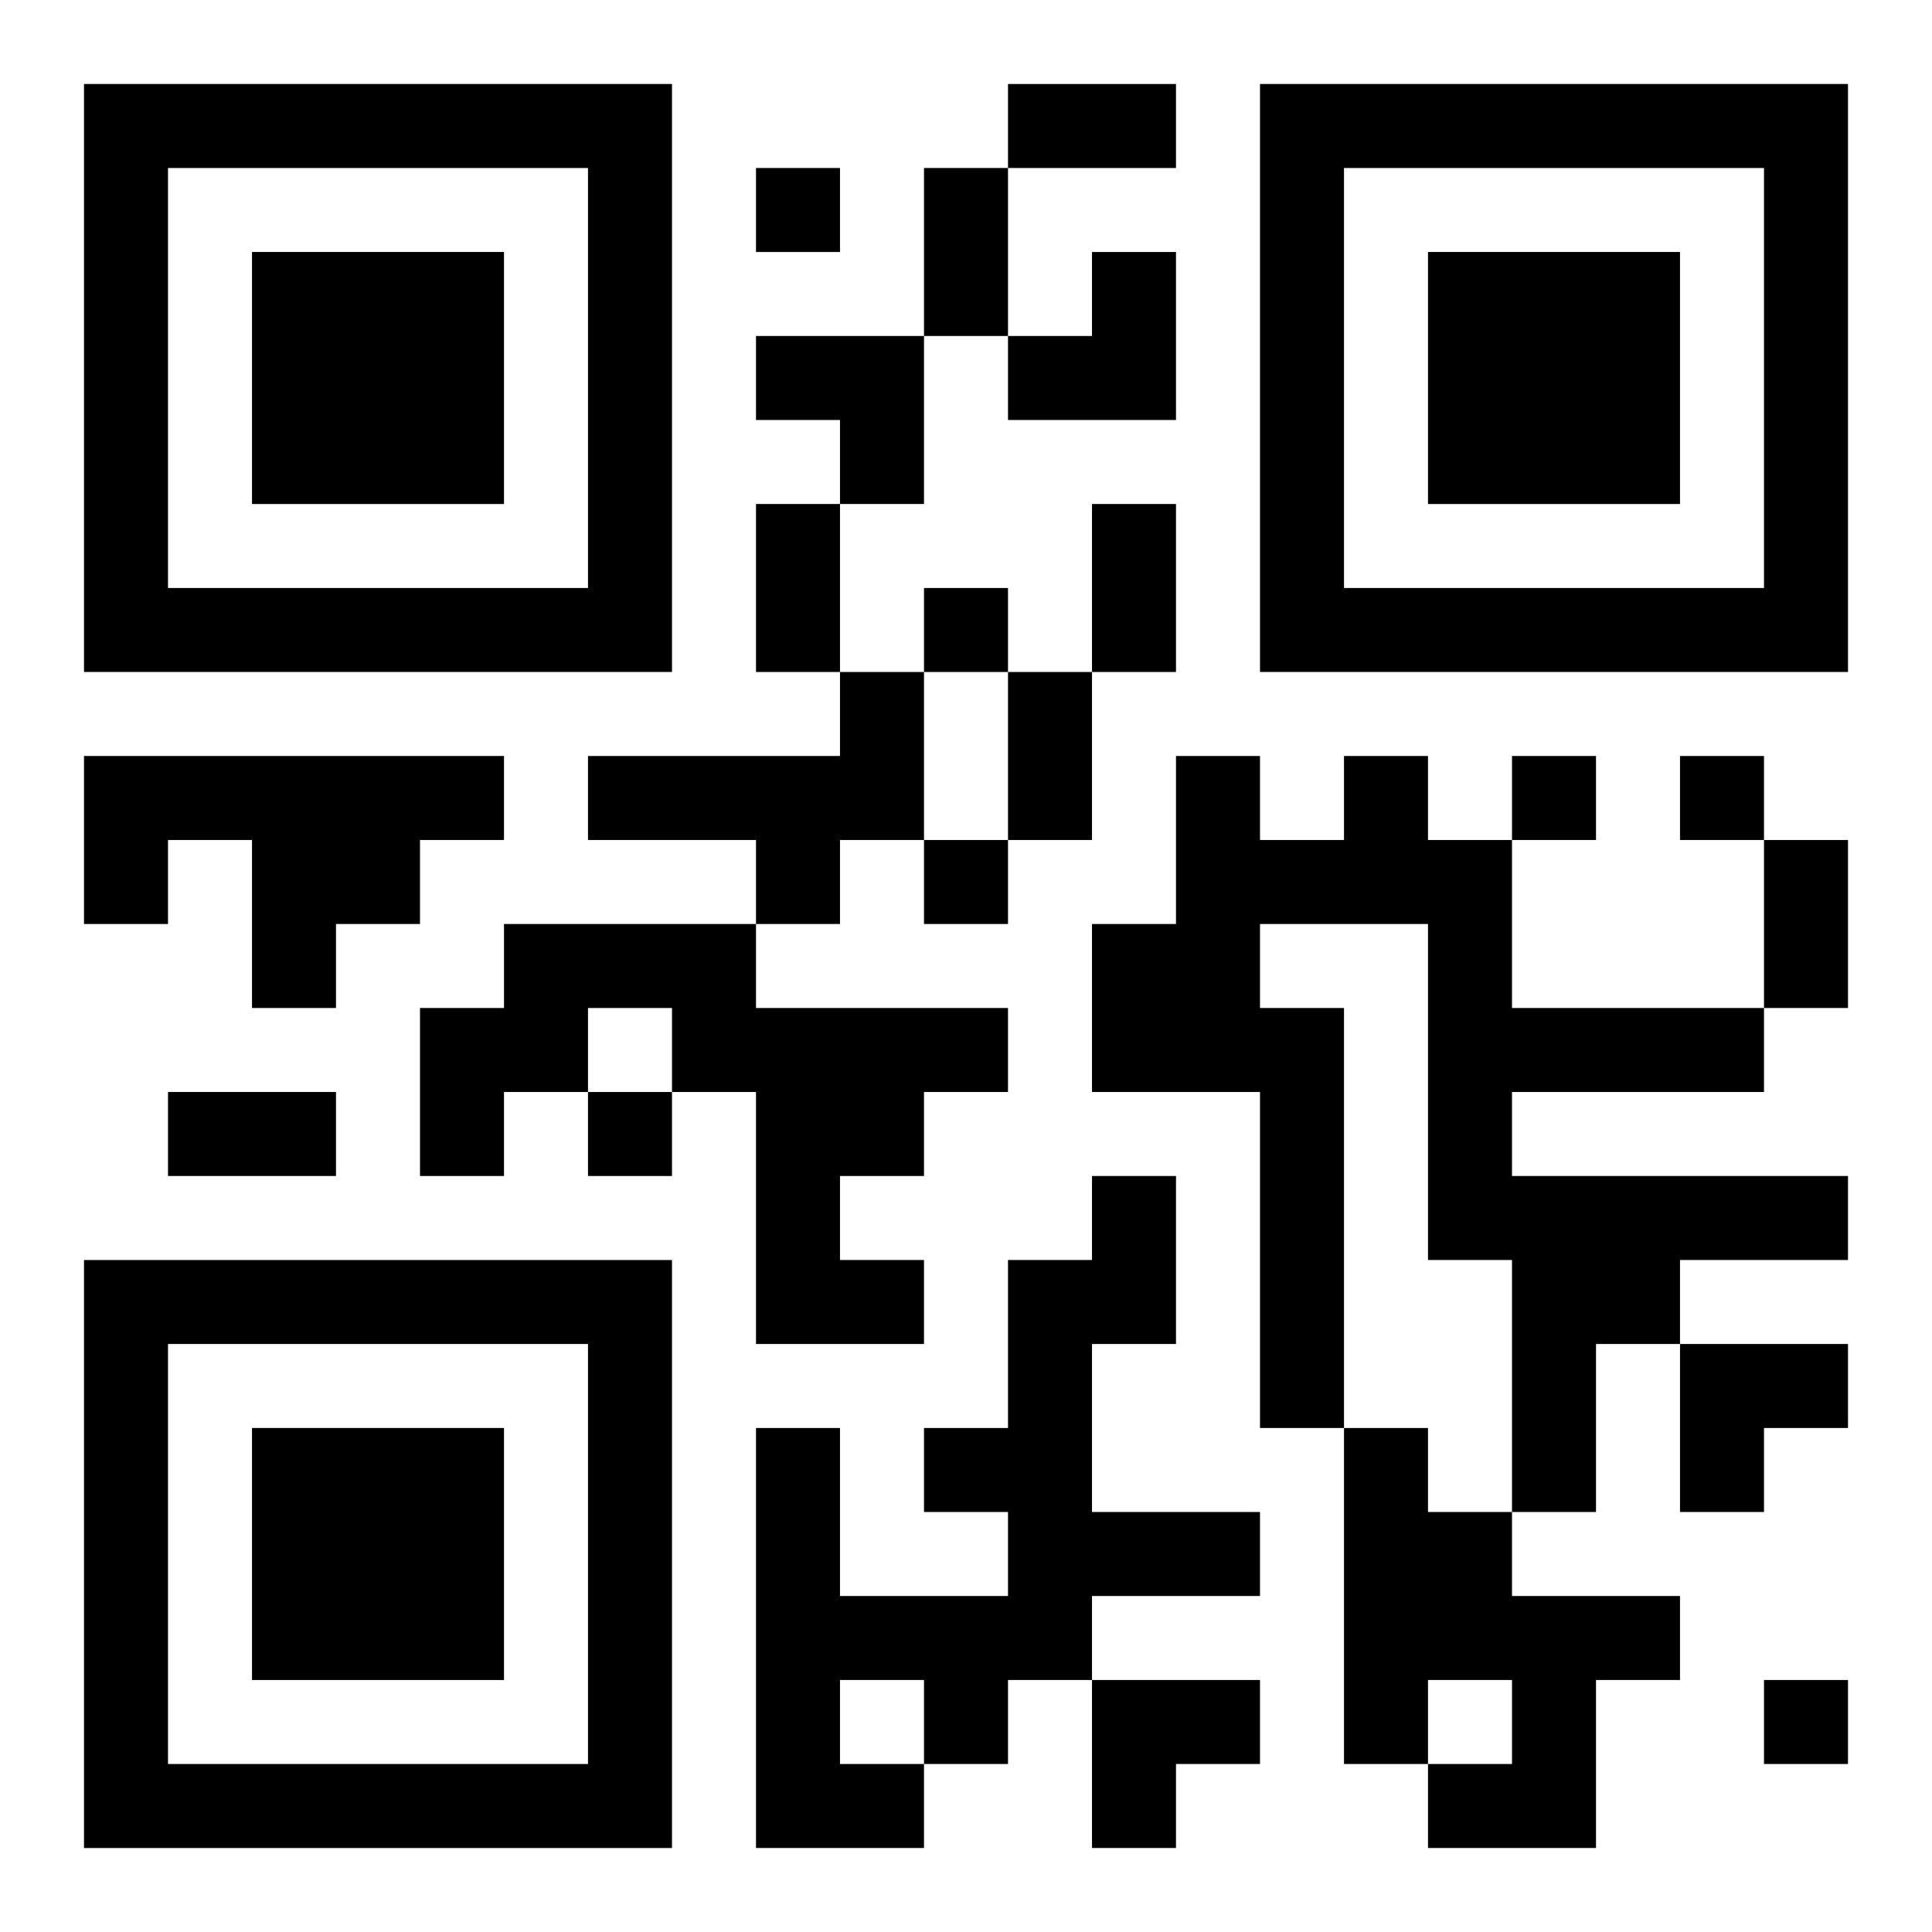
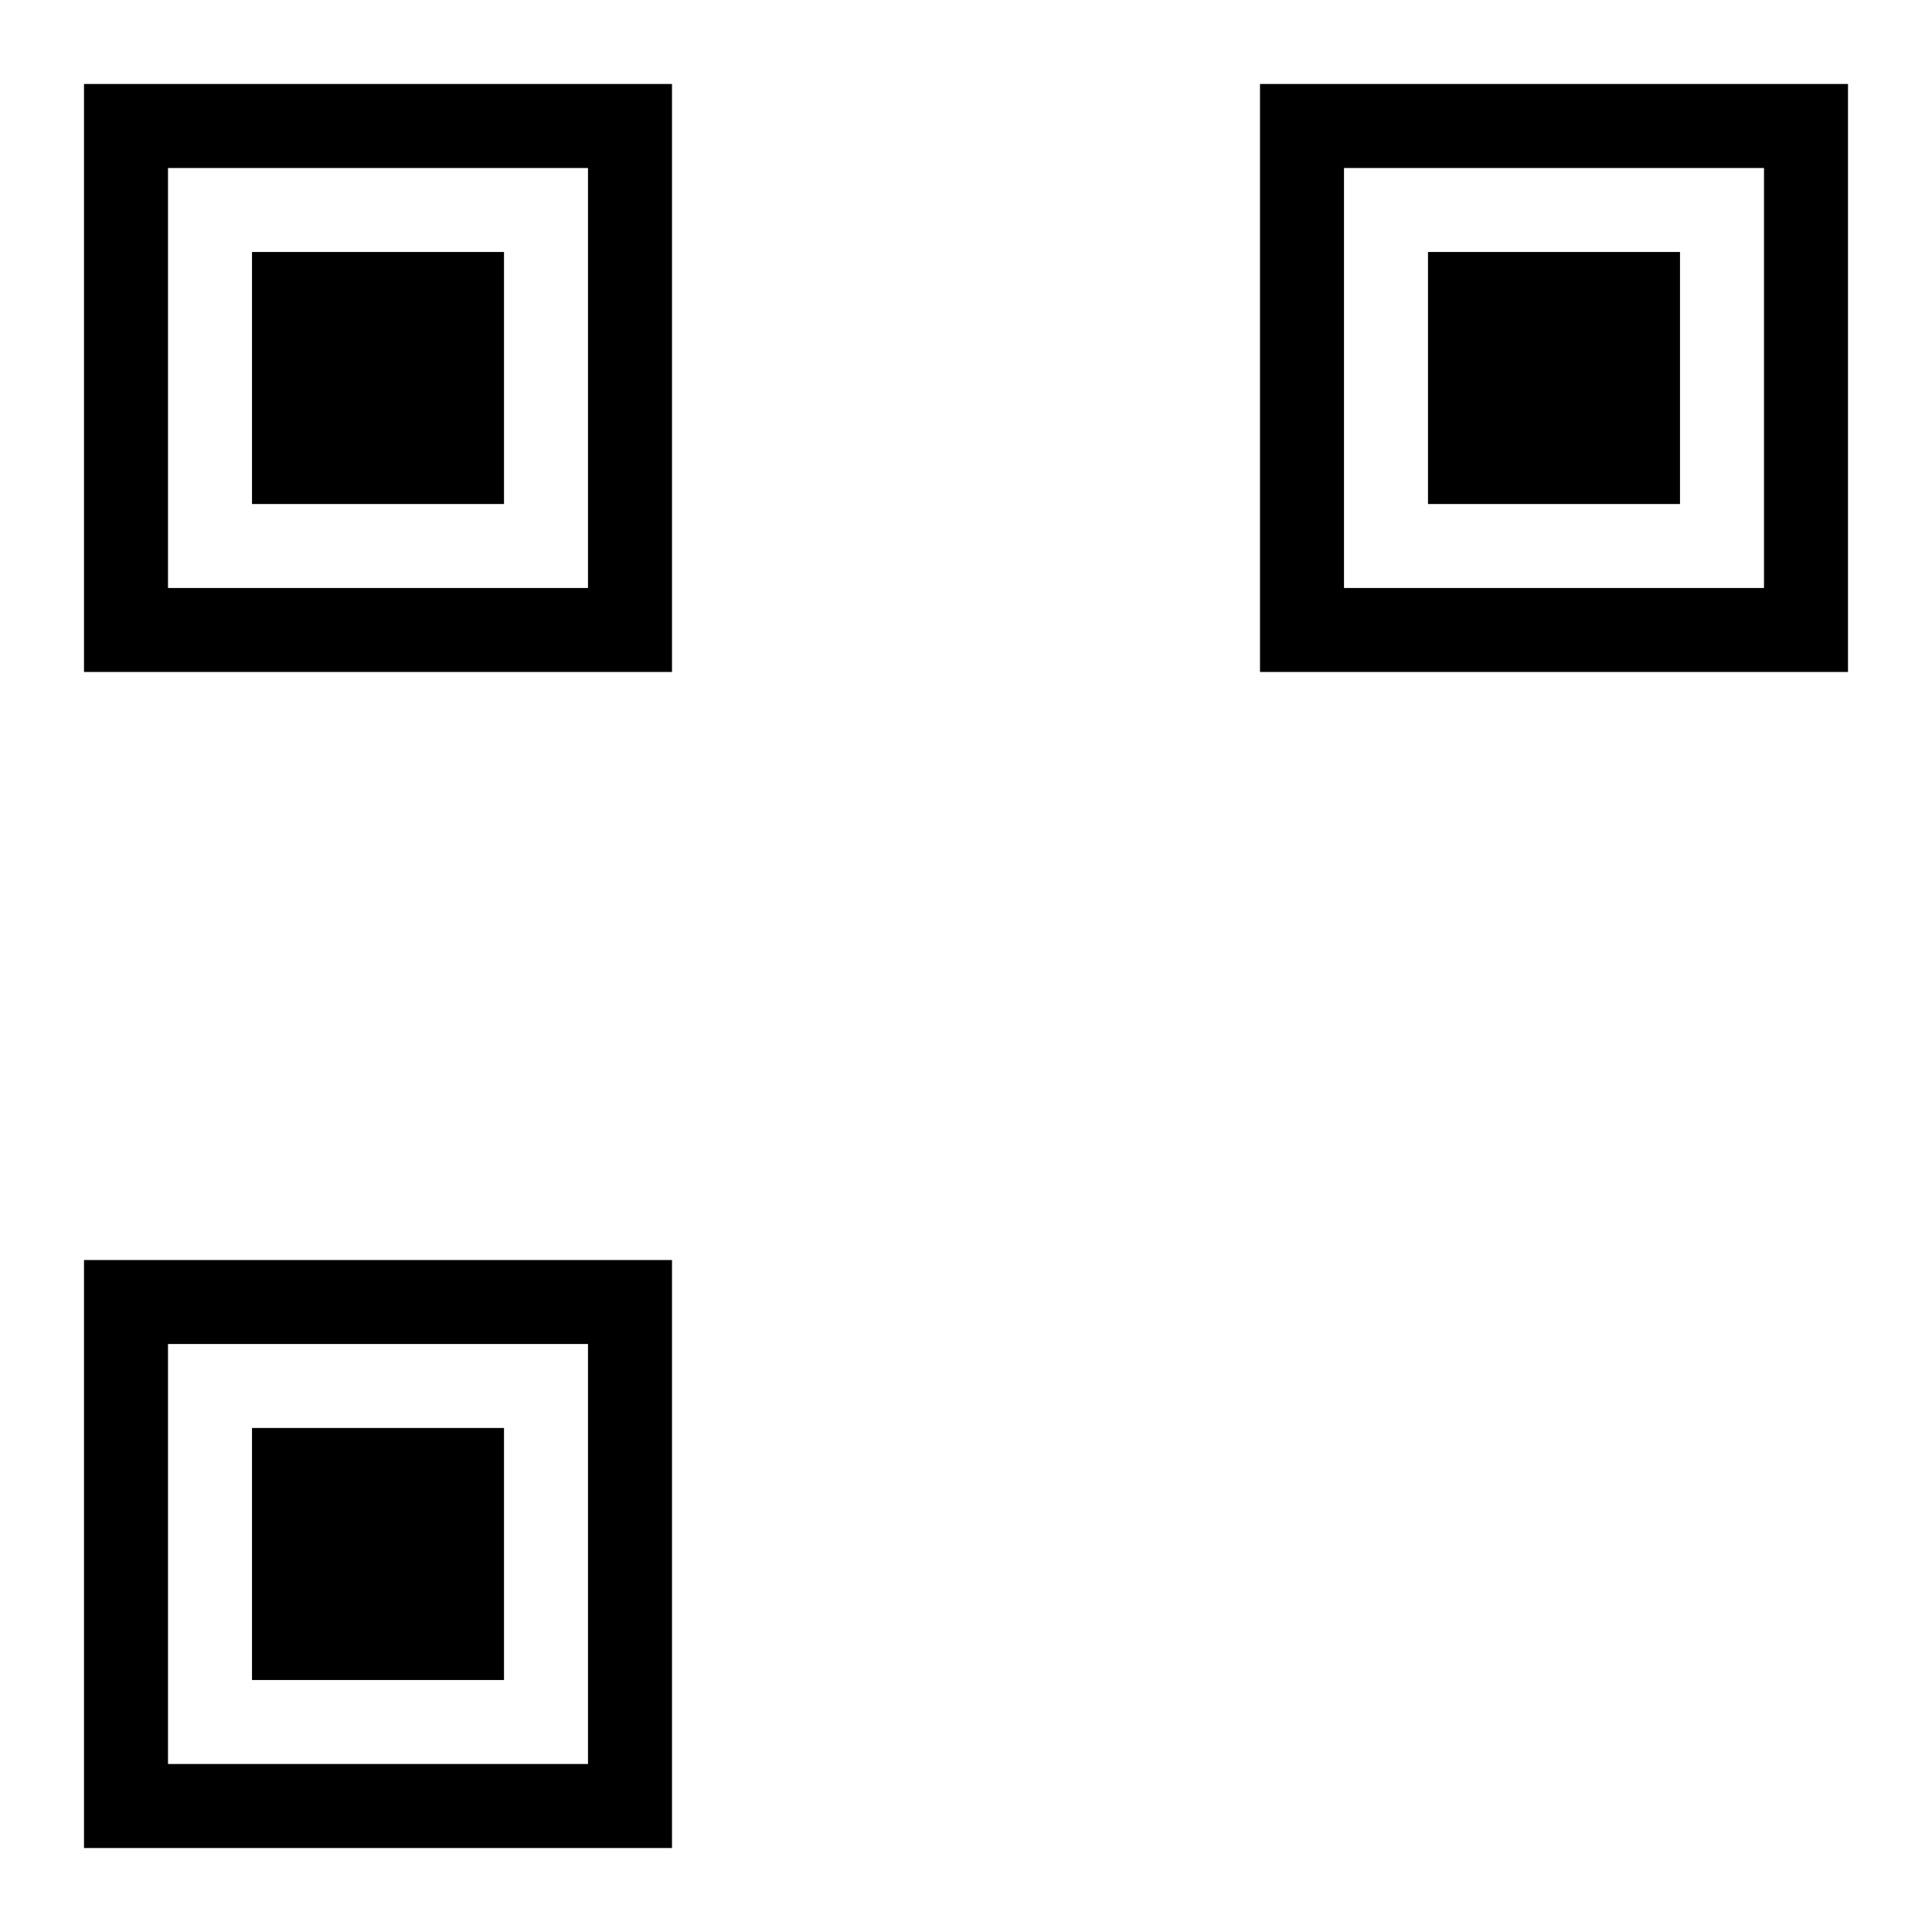
<svg xmlns="http://www.w3.org/2000/svg" xmlns:xlink="http://www.w3.org/1999/xlink" width="250" height="250" baseProfile="full" version="1.1" viewBox="-1 -1 23 23">
  <symbol id="a">
    <path d="m0 7v7h7v-7h-7zm1 1h5v5h-5v-5zm1 1v3h3v-3h-3z" />
  </symbol>
  <use y="-7" xlink:href="#a" />
  <use y="7" xlink:href="#a" />
  <use x="14" y="-7" xlink:href="#a" />
-   <path d="m9 7h1v2h-1v1h-1v-1h-2v-1h3v-1m-9 1h5v1h-1v1h-1v1h-1v-2h-1v1h-1v-2m15 0h1v1h1v2h3v1h-3v1h4v1h-2v1h-1v2h-1v-3h-1v-4h-2v1h1v5h-1v-4h-2v-2h1v-2h1v1h1v-1m-10 2h3v1h3v1h-1v1h-1v1h1v1h-2v-3h-1v-1h-1v1h-1v1h-1v-2h1v-1m7 3h1v2h-1v2h2v1h-2v1h-1v1h-1v1h-2v-5h1v2h2v-1h-1v-1h1v-2h1v-1m-3 6v1h1v-1h-1m6-3h1v1h1v1h2v1h-1v2h-2v-1h1v-1h-1v1h-1v-4m-7-15v1h1v-1h-1m2 5v1h1v-1h-1m7 2v1h1v-1h-1m2 0v1h1v-1h-1m-9 1v1h1v-1h-1m-4 3v1h1v-1h-1m14 7v1h1v-1h-1m-9-19h2v1h-2v-1m-1 1h1v2h-1v-2m-2 4h1v2h-1v-2m4 0h1v2h-1v-2m-1 2h1v2h-1v-2m9 2h1v2h-1v-2m-19 3h2v1h-2v-1m10-10m1 0h1v2h-2v-1h1zm-4 1h2v2h-1v-1h-1zm11 12h2v1h-1v1h-1zm-7 4h2v1h-1v1h-1z" />
</svg>